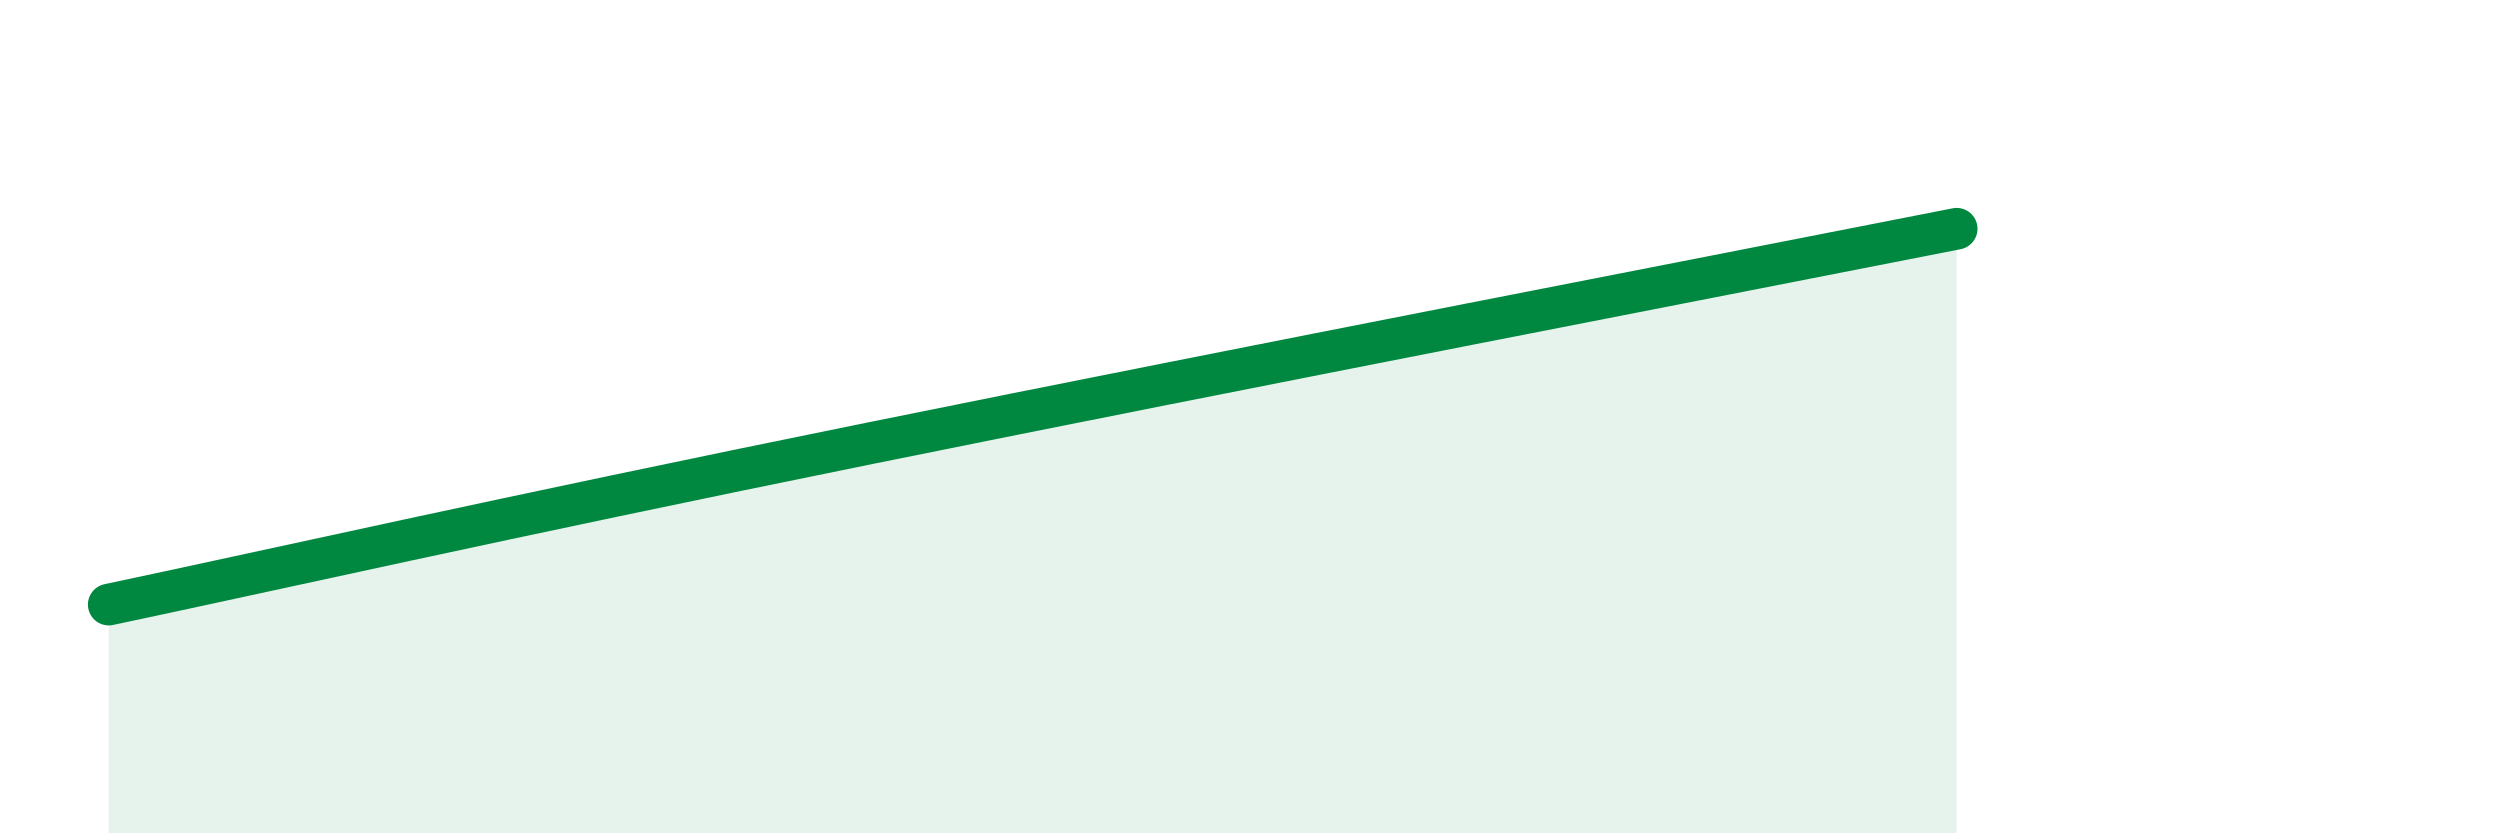
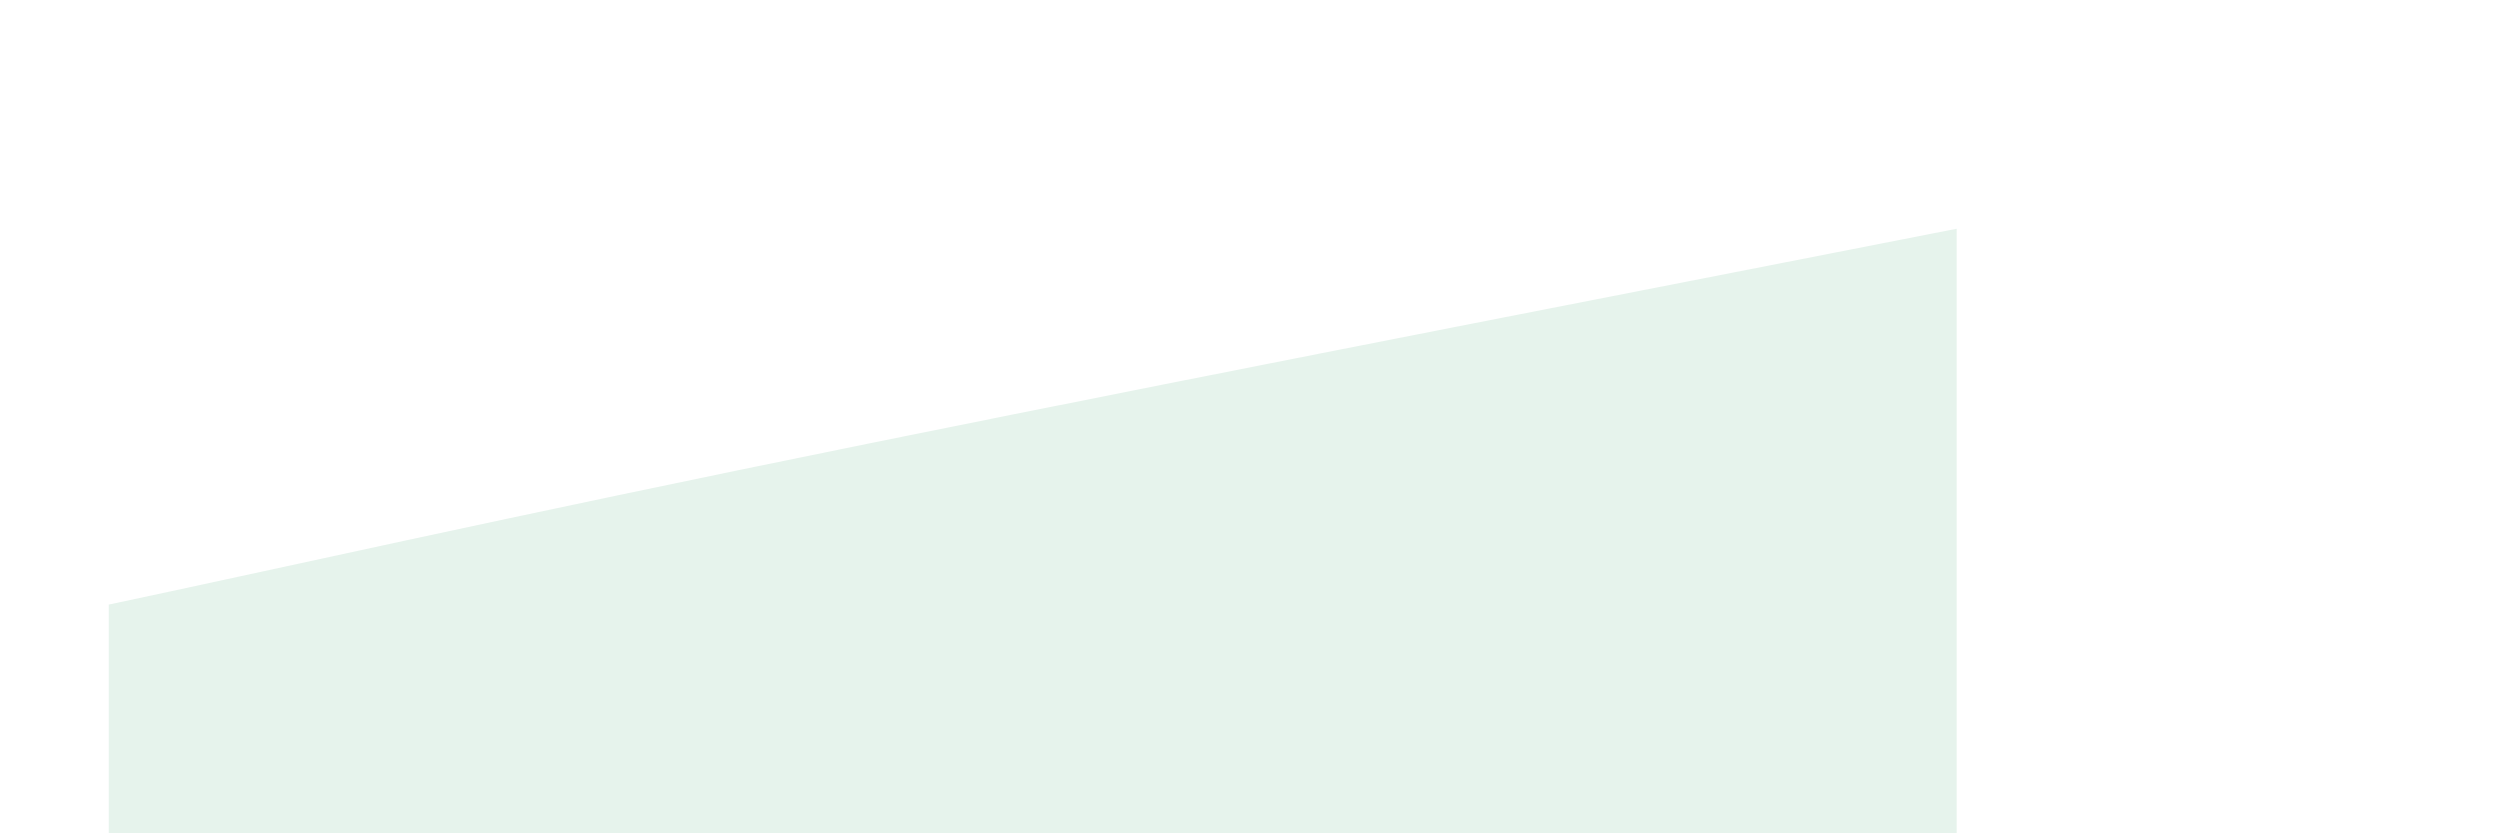
<svg xmlns="http://www.w3.org/2000/svg" width="60" height="20" viewBox="0 0 60 20">
-   <path d="M 2.61,14.51 C 6.26,13.74 12,12.44 20.87,10.64 C 29.74,8.84 41.74,6.52 46.96,5.49L46.96 20L2.61 20Z" fill="#008740" opacity="0.1" stroke-linecap="round" stroke-linejoin="round" />
-   <path d="M 2.61,14.51 C 6.26,13.74 12,12.44 20.87,10.64 C 29.74,8.84 41.74,6.52 46.96,5.49" stroke="#008740" stroke-width="1" fill="none" stroke-linecap="round" stroke-linejoin="round" />
+   <path d="M 2.61,14.51 C 6.26,13.74 12,12.44 20.87,10.64 C 29.74,8.84 41.74,6.52 46.96,5.49L46.96 20L2.61 20" fill="#008740" opacity="0.1" stroke-linecap="round" stroke-linejoin="round" />
</svg>